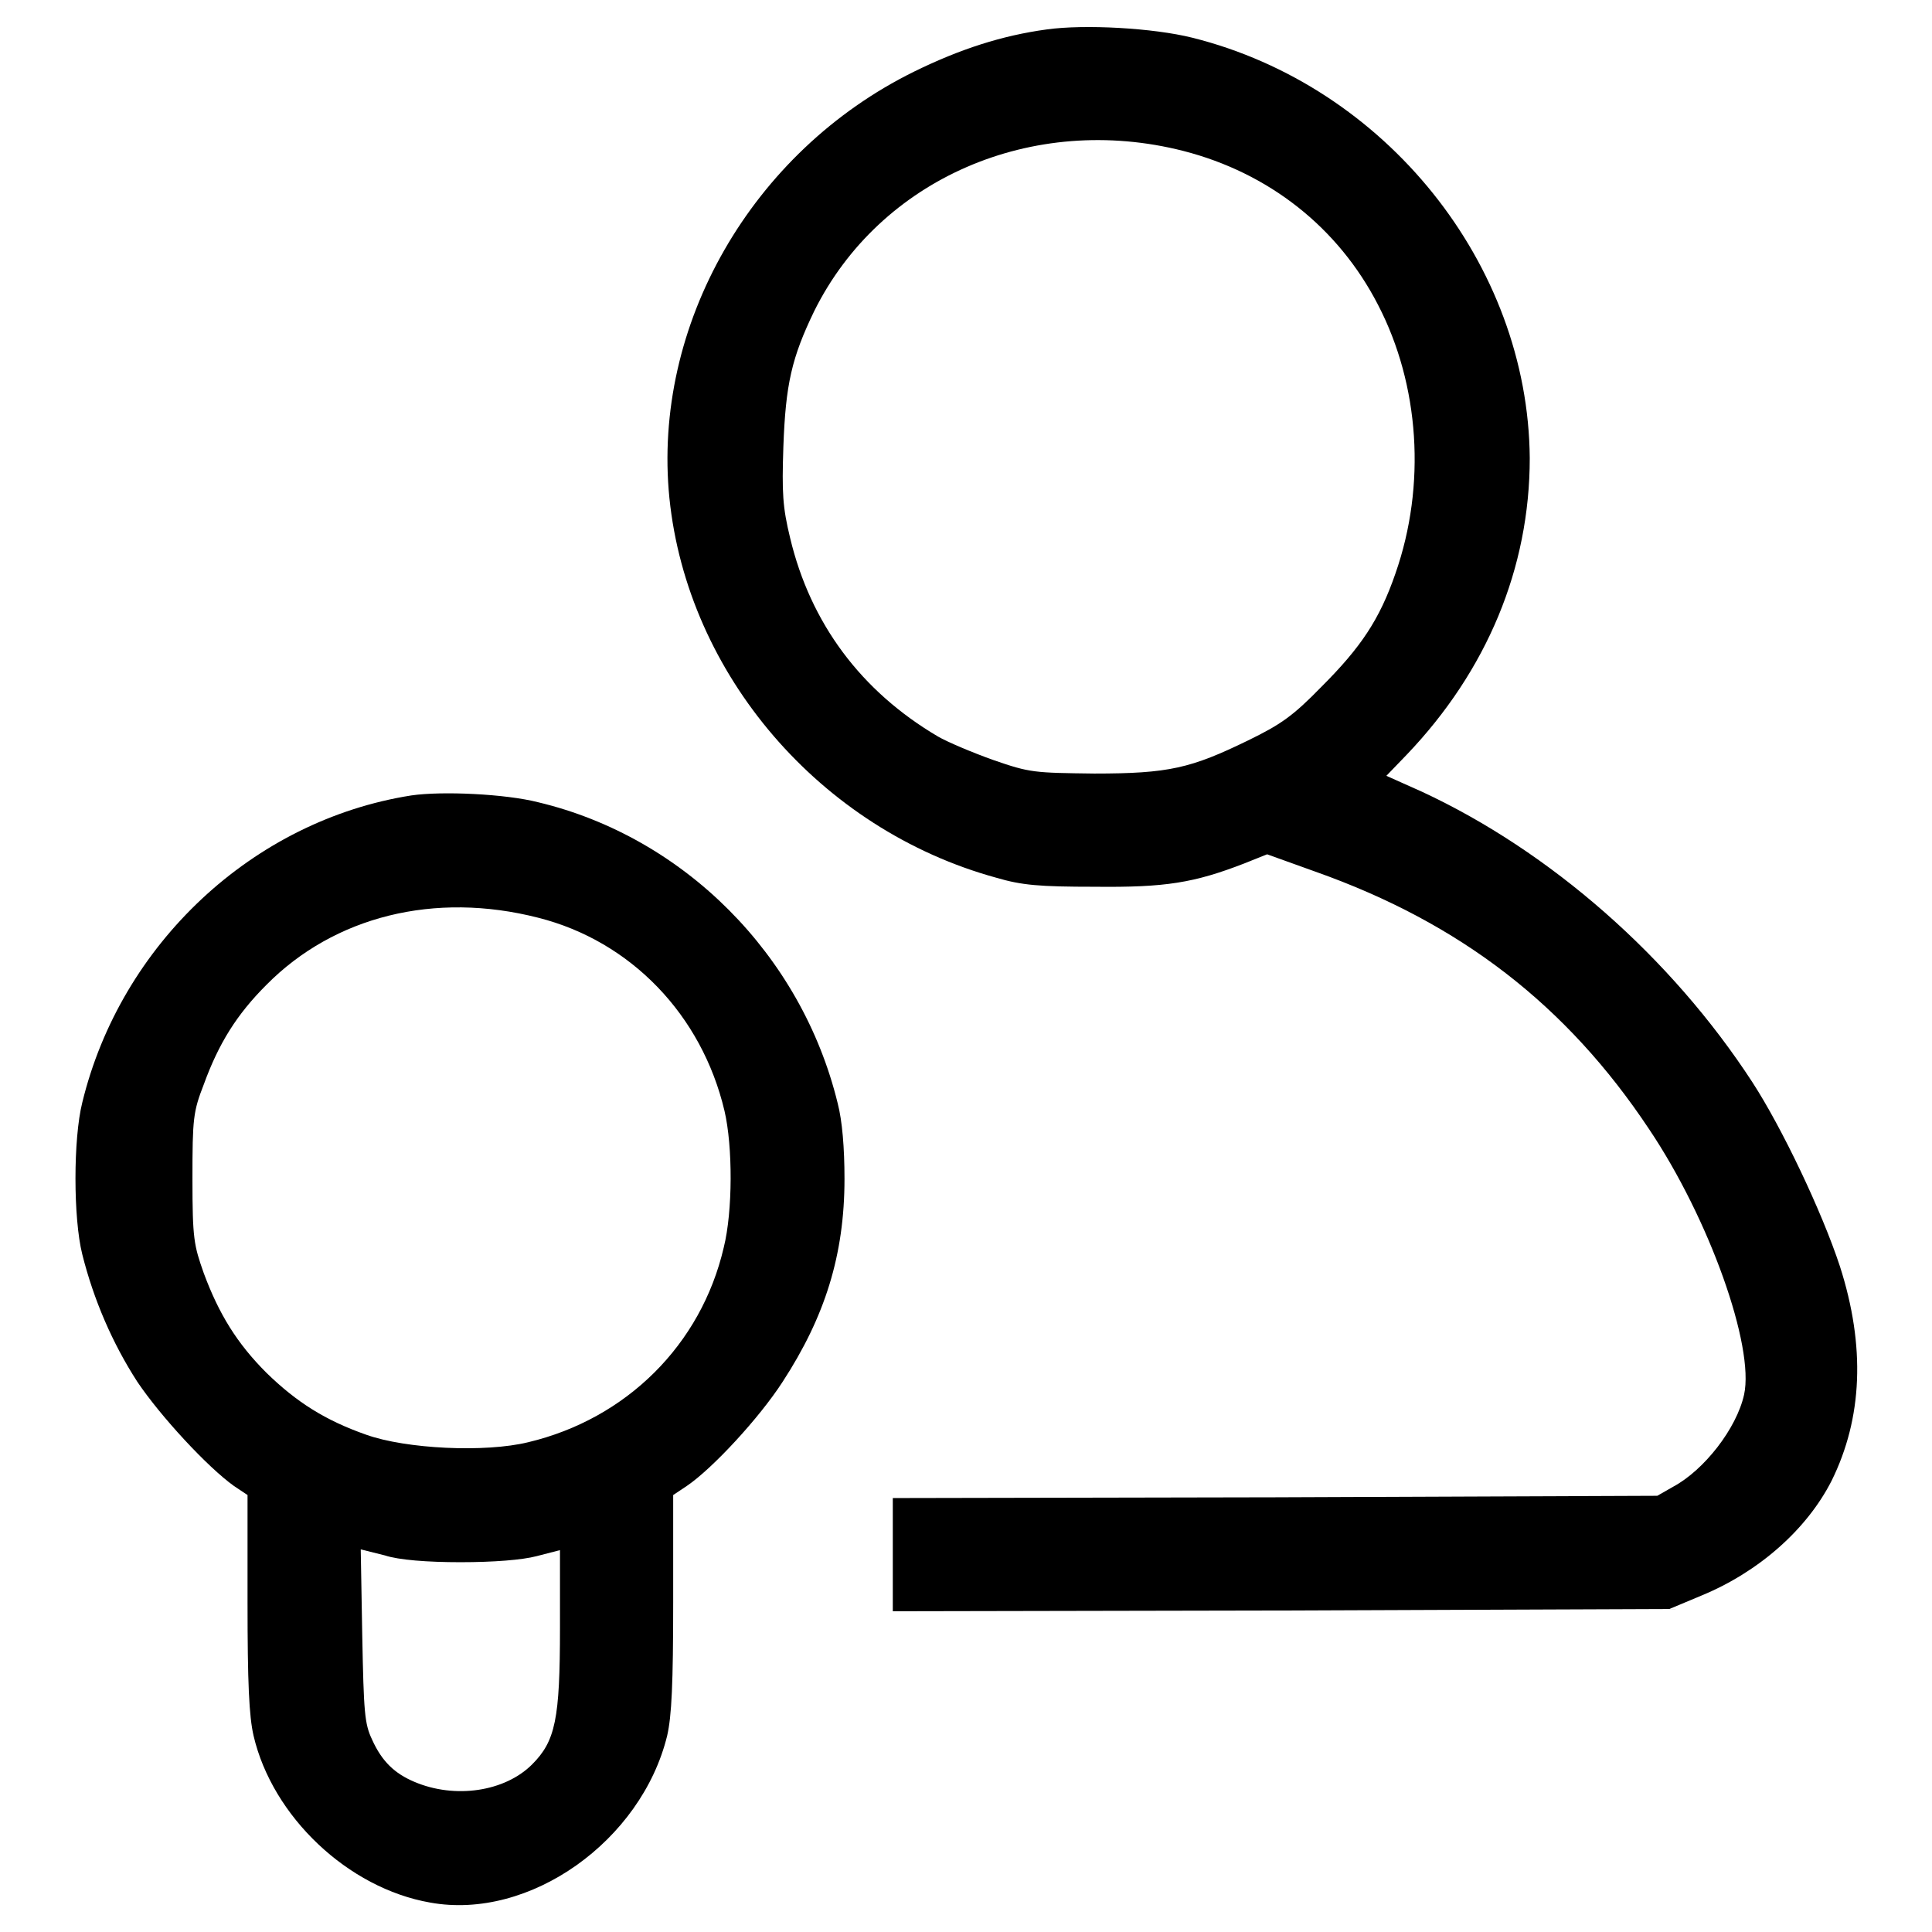
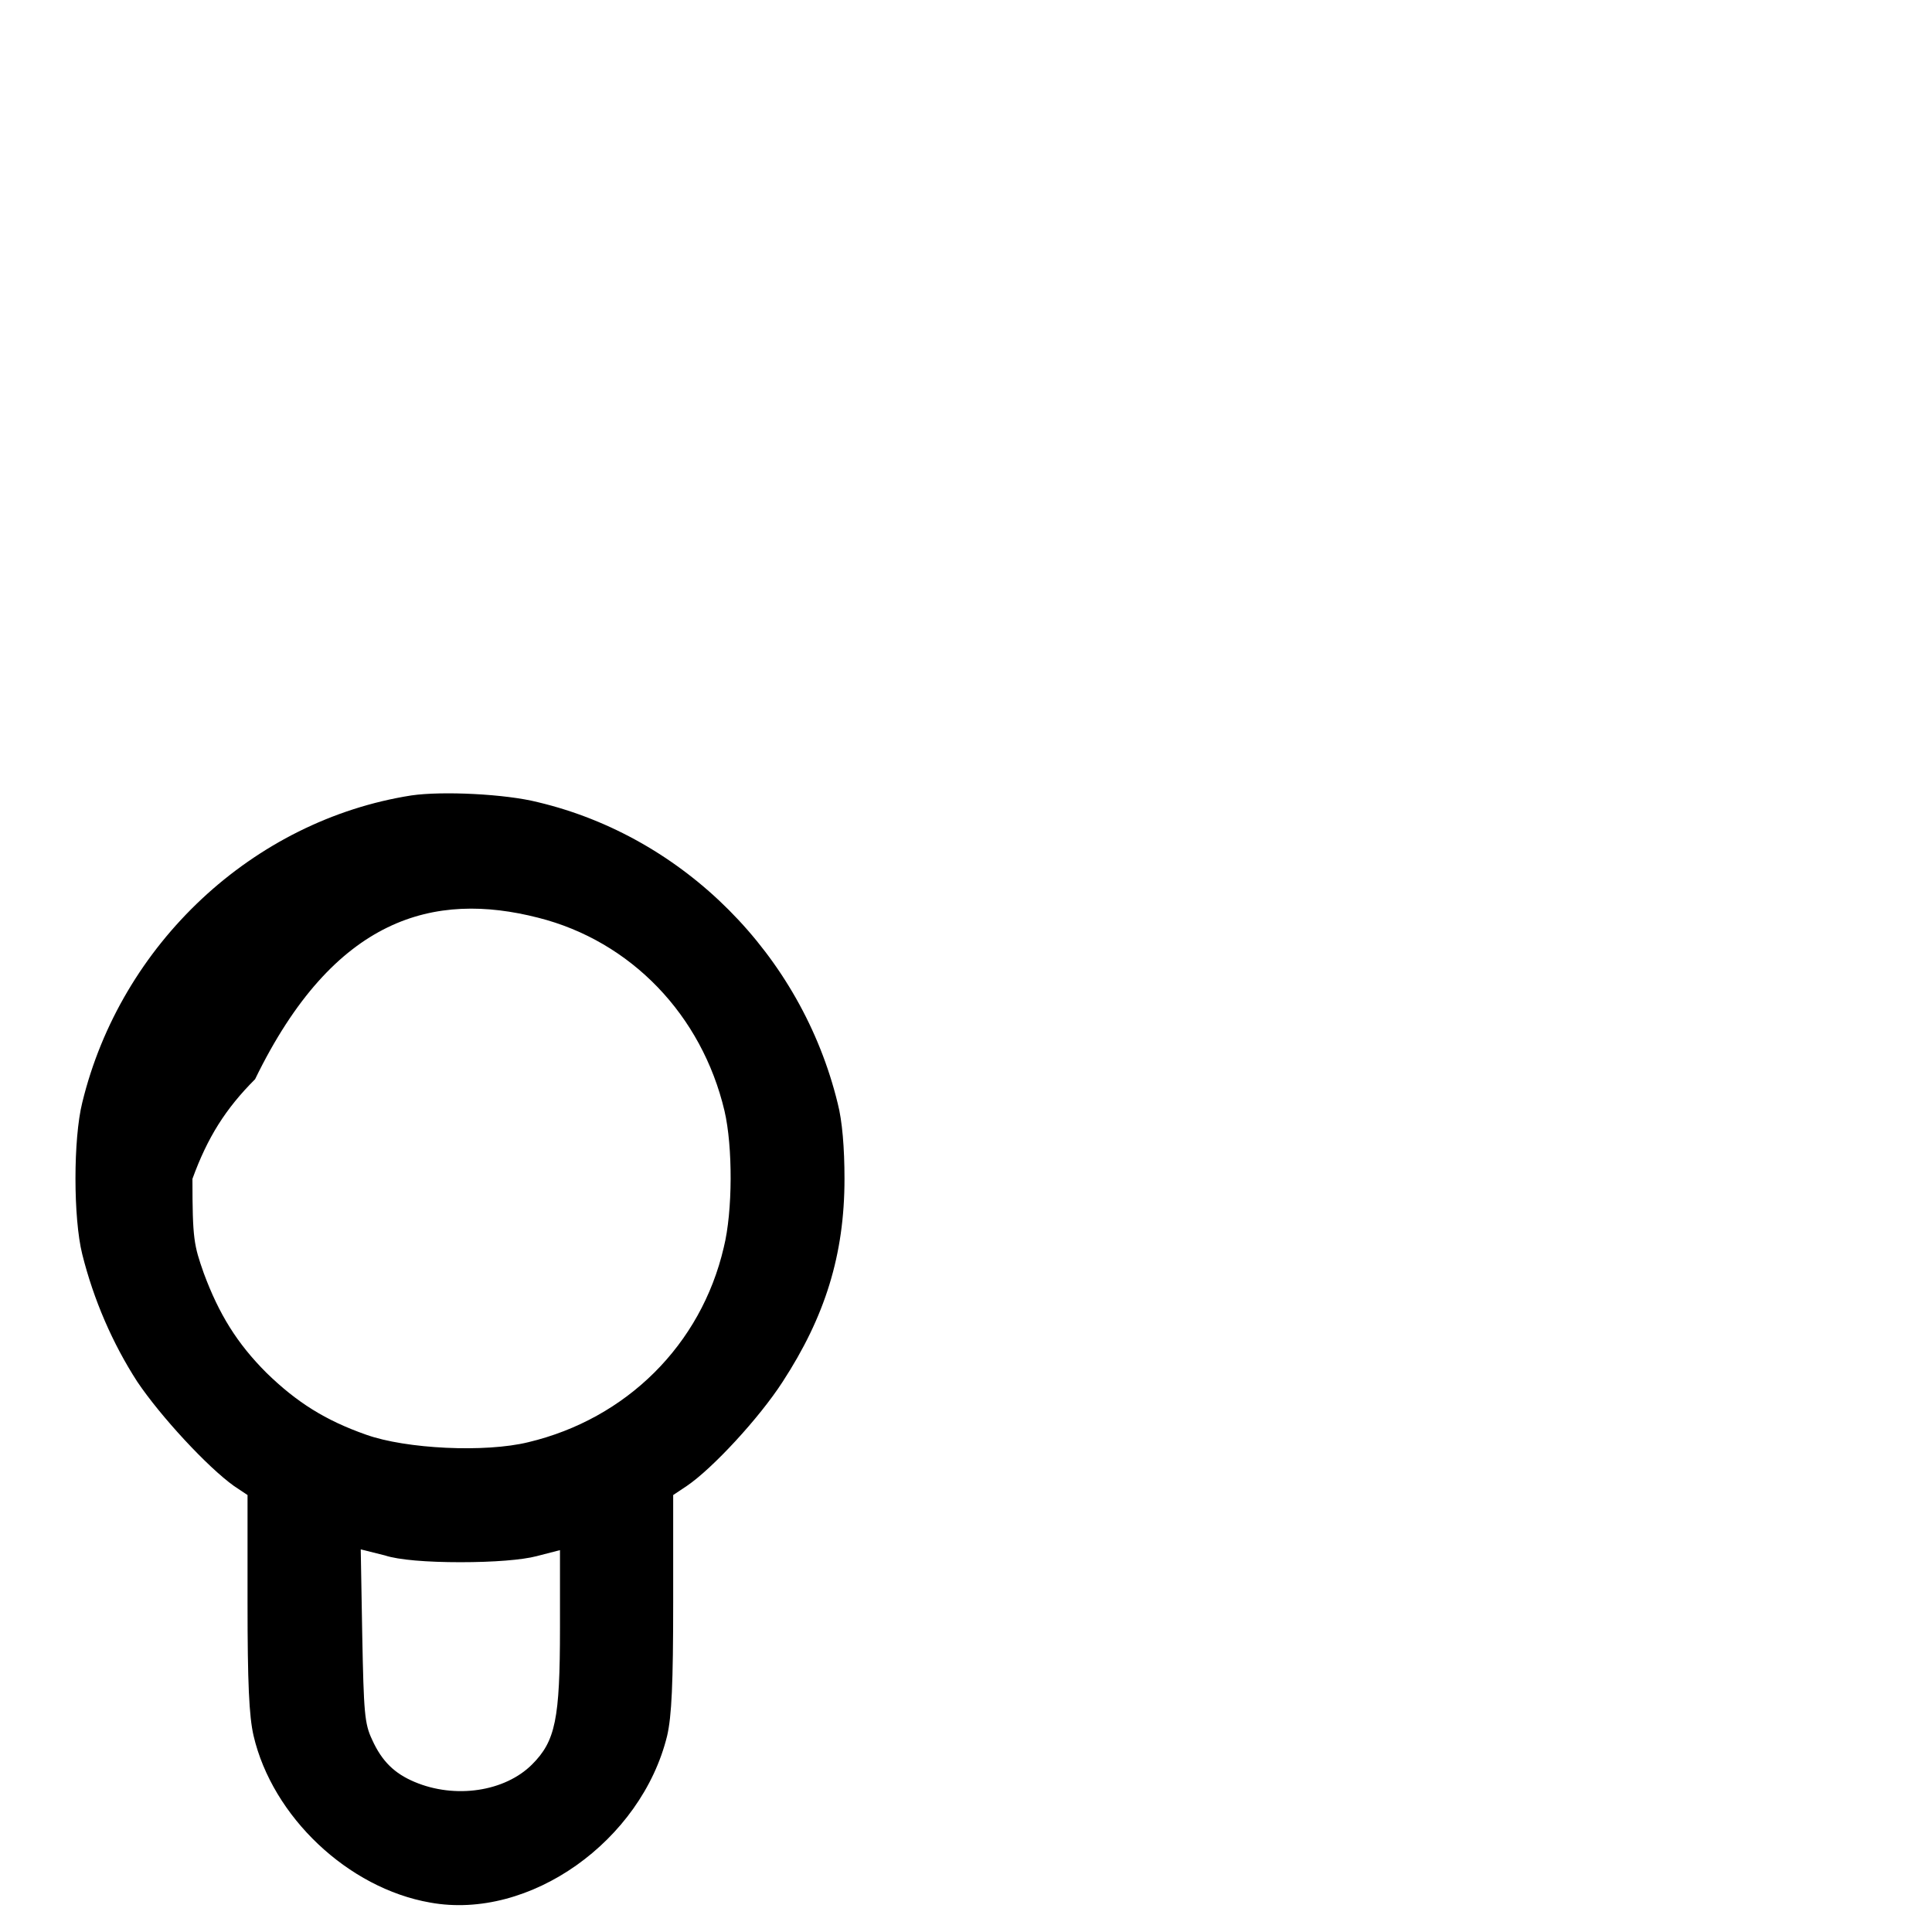
<svg xmlns="http://www.w3.org/2000/svg" version="1.1" x="0px" y="0px" viewBox="0 0 256 256" enable-background="new 0 0 256 256" xml:space="preserve">
  <g>
    <g>
      <g>
-         <path fill="#000000" d="M138.7,3.9c-5.9,0.8-11.5,2.6-17.6,5.6C99.6,20.1,86.4,43.1,88.7,66c2.4,23.4,20,43.9,43.3,50.3c3.4,1,5.7,1.2,13.1,1.2c9.3,0.1,13.1-0.5,19.8-3.1l3-1.2l6.4,2.3c19.2,6.8,33.3,17.7,44.2,34.1c8,11.9,14,28.8,12.6,35.2c-1,4.5-5.3,10-9.4,12.2l-2.1,1.2l-50.6,0.2l-50.7,0.1v7.5v7.5l51.5-0.1l51.4-0.2l4.3-1.8c7.5-3.1,13.9-8.7,17.2-15.2c4.1-8.3,4.5-17.8,1.1-28.4c-2.4-7.3-7.7-18.4-11.6-24.4c-10.8-16.6-26.8-30.6-43.8-38.5l-4.7-2.1l2.7-2.8c10.6-11.1,16.3-24.7,16.3-39.3C202.5,35,183.6,11.4,158,5C152.8,3.7,143.7,3.2,138.7,3.9z M156.8,20c11.3,2.9,20.5,10.1,25.8,20.4c5.5,10.6,6.4,23.9,2.3,35.6c-2.1,6.1-4.6,9.8-9.8,15c-3.8,3.9-5.4,5-9.7,7.1c-7.6,3.7-10.5,4.4-20.4,4.4c-8-0.1-8.5-0.1-13.4-1.8c-2.8-1-6.1-2.4-7.3-3.1c-10.2-6-16.9-15-19.6-26.3c-1-4.1-1.1-6-0.9-12.1c0.3-8.3,1.1-11.8,4.1-18C116.6,23.7,136.8,14.9,156.8,20z" />
-         <path fill="#000000" d="M54.5,105.4c-21,3.3-38.5,19.7-43.6,40.7c-1.2,4.8-1.2,15.3,0,20.1c1.5,6,4,11.8,7.3,16.9c3.1,4.6,9.3,11.3,12.8,13.8l1.8,1.2v14.2c0,10.7,0.2,15.1,0.8,17.7c2.5,10.7,12.5,20.2,23.4,22.1c13.2,2.4,28-8.2,31.4-22.1c0.6-2.6,0.8-6.9,0.8-17.7v-14.2l1.8-1.2c3.4-2.3,9.6-9,12.7-13.8c5.6-8.6,8.2-16.8,8.2-26.9c0-4.1-0.3-7.7-0.9-10c-4.8-19.7-20.4-35.3-39.7-39.9C67,105.2,58.6,104.8,54.5,105.4z M71.3,121.6c12.3,3.1,21.7,12.9,24.7,25.6c1.1,4.7,1.1,13.3-0.1,18.1C92.9,178.2,83,188,70,191.1c-5.7,1.4-16.2,0.9-21.5-1c-5.4-1.9-9.2-4.3-13.2-8.2c-3.9-3.9-6.3-7.8-8.3-13.2c-1.3-3.7-1.5-4.5-1.5-12.5c0-8,0.1-8.9,1.5-12.5c2-5.5,4.4-9.3,8.3-13.2C44.3,121.4,57.6,118.1,71.3,121.6z M61,207c4.4,0,8.2-0.3,10.1-0.8l3.1-0.8v10.3c0,12.1-0.6,15-3.7,18.1c-3.6,3.6-10.2,4.6-15.6,2.3c-2.6-1.1-4.3-2.7-5.6-5.6c-1-2.1-1.1-3.6-1.3-13.8l-0.2-11.4l3.2,0.8C52.8,206.7,56.6,207,61,207z" />
+         <path fill="#000000" d="M54.5,105.4c-21,3.3-38.5,19.7-43.6,40.7c-1.2,4.8-1.2,15.3,0,20.1c1.5,6,4,11.8,7.3,16.9c3.1,4.6,9.3,11.3,12.8,13.8l1.8,1.2v14.2c0,10.7,0.2,15.1,0.8,17.7c2.5,10.7,12.5,20.2,23.4,22.1c13.2,2.4,28-8.2,31.4-22.1c0.6-2.6,0.8-6.9,0.8-17.7v-14.2l1.8-1.2c3.4-2.3,9.6-9,12.7-13.8c5.6-8.6,8.2-16.8,8.2-26.9c0-4.1-0.3-7.7-0.9-10c-4.8-19.7-20.4-35.3-39.7-39.9C67,105.2,58.6,104.8,54.5,105.4z M71.3,121.6c12.3,3.1,21.7,12.9,24.7,25.6c1.1,4.7,1.1,13.3-0.1,18.1C92.9,178.2,83,188,70,191.1c-5.7,1.4-16.2,0.9-21.5-1c-5.4-1.9-9.2-4.3-13.2-8.2c-3.9-3.9-6.3-7.8-8.3-13.2c-1.3-3.7-1.5-4.5-1.5-12.5c2-5.5,4.4-9.3,8.3-13.2C44.3,121.4,57.6,118.1,71.3,121.6z M61,207c4.4,0,8.2-0.3,10.1-0.8l3.1-0.8v10.3c0,12.1-0.6,15-3.7,18.1c-3.6,3.6-10.2,4.6-15.6,2.3c-2.6-1.1-4.3-2.7-5.6-5.6c-1-2.1-1.1-3.6-1.3-13.8l-0.2-11.4l3.2,0.8C52.8,206.7,56.6,207,61,207z" />
      </g>
    </g>
  </g>
</svg>